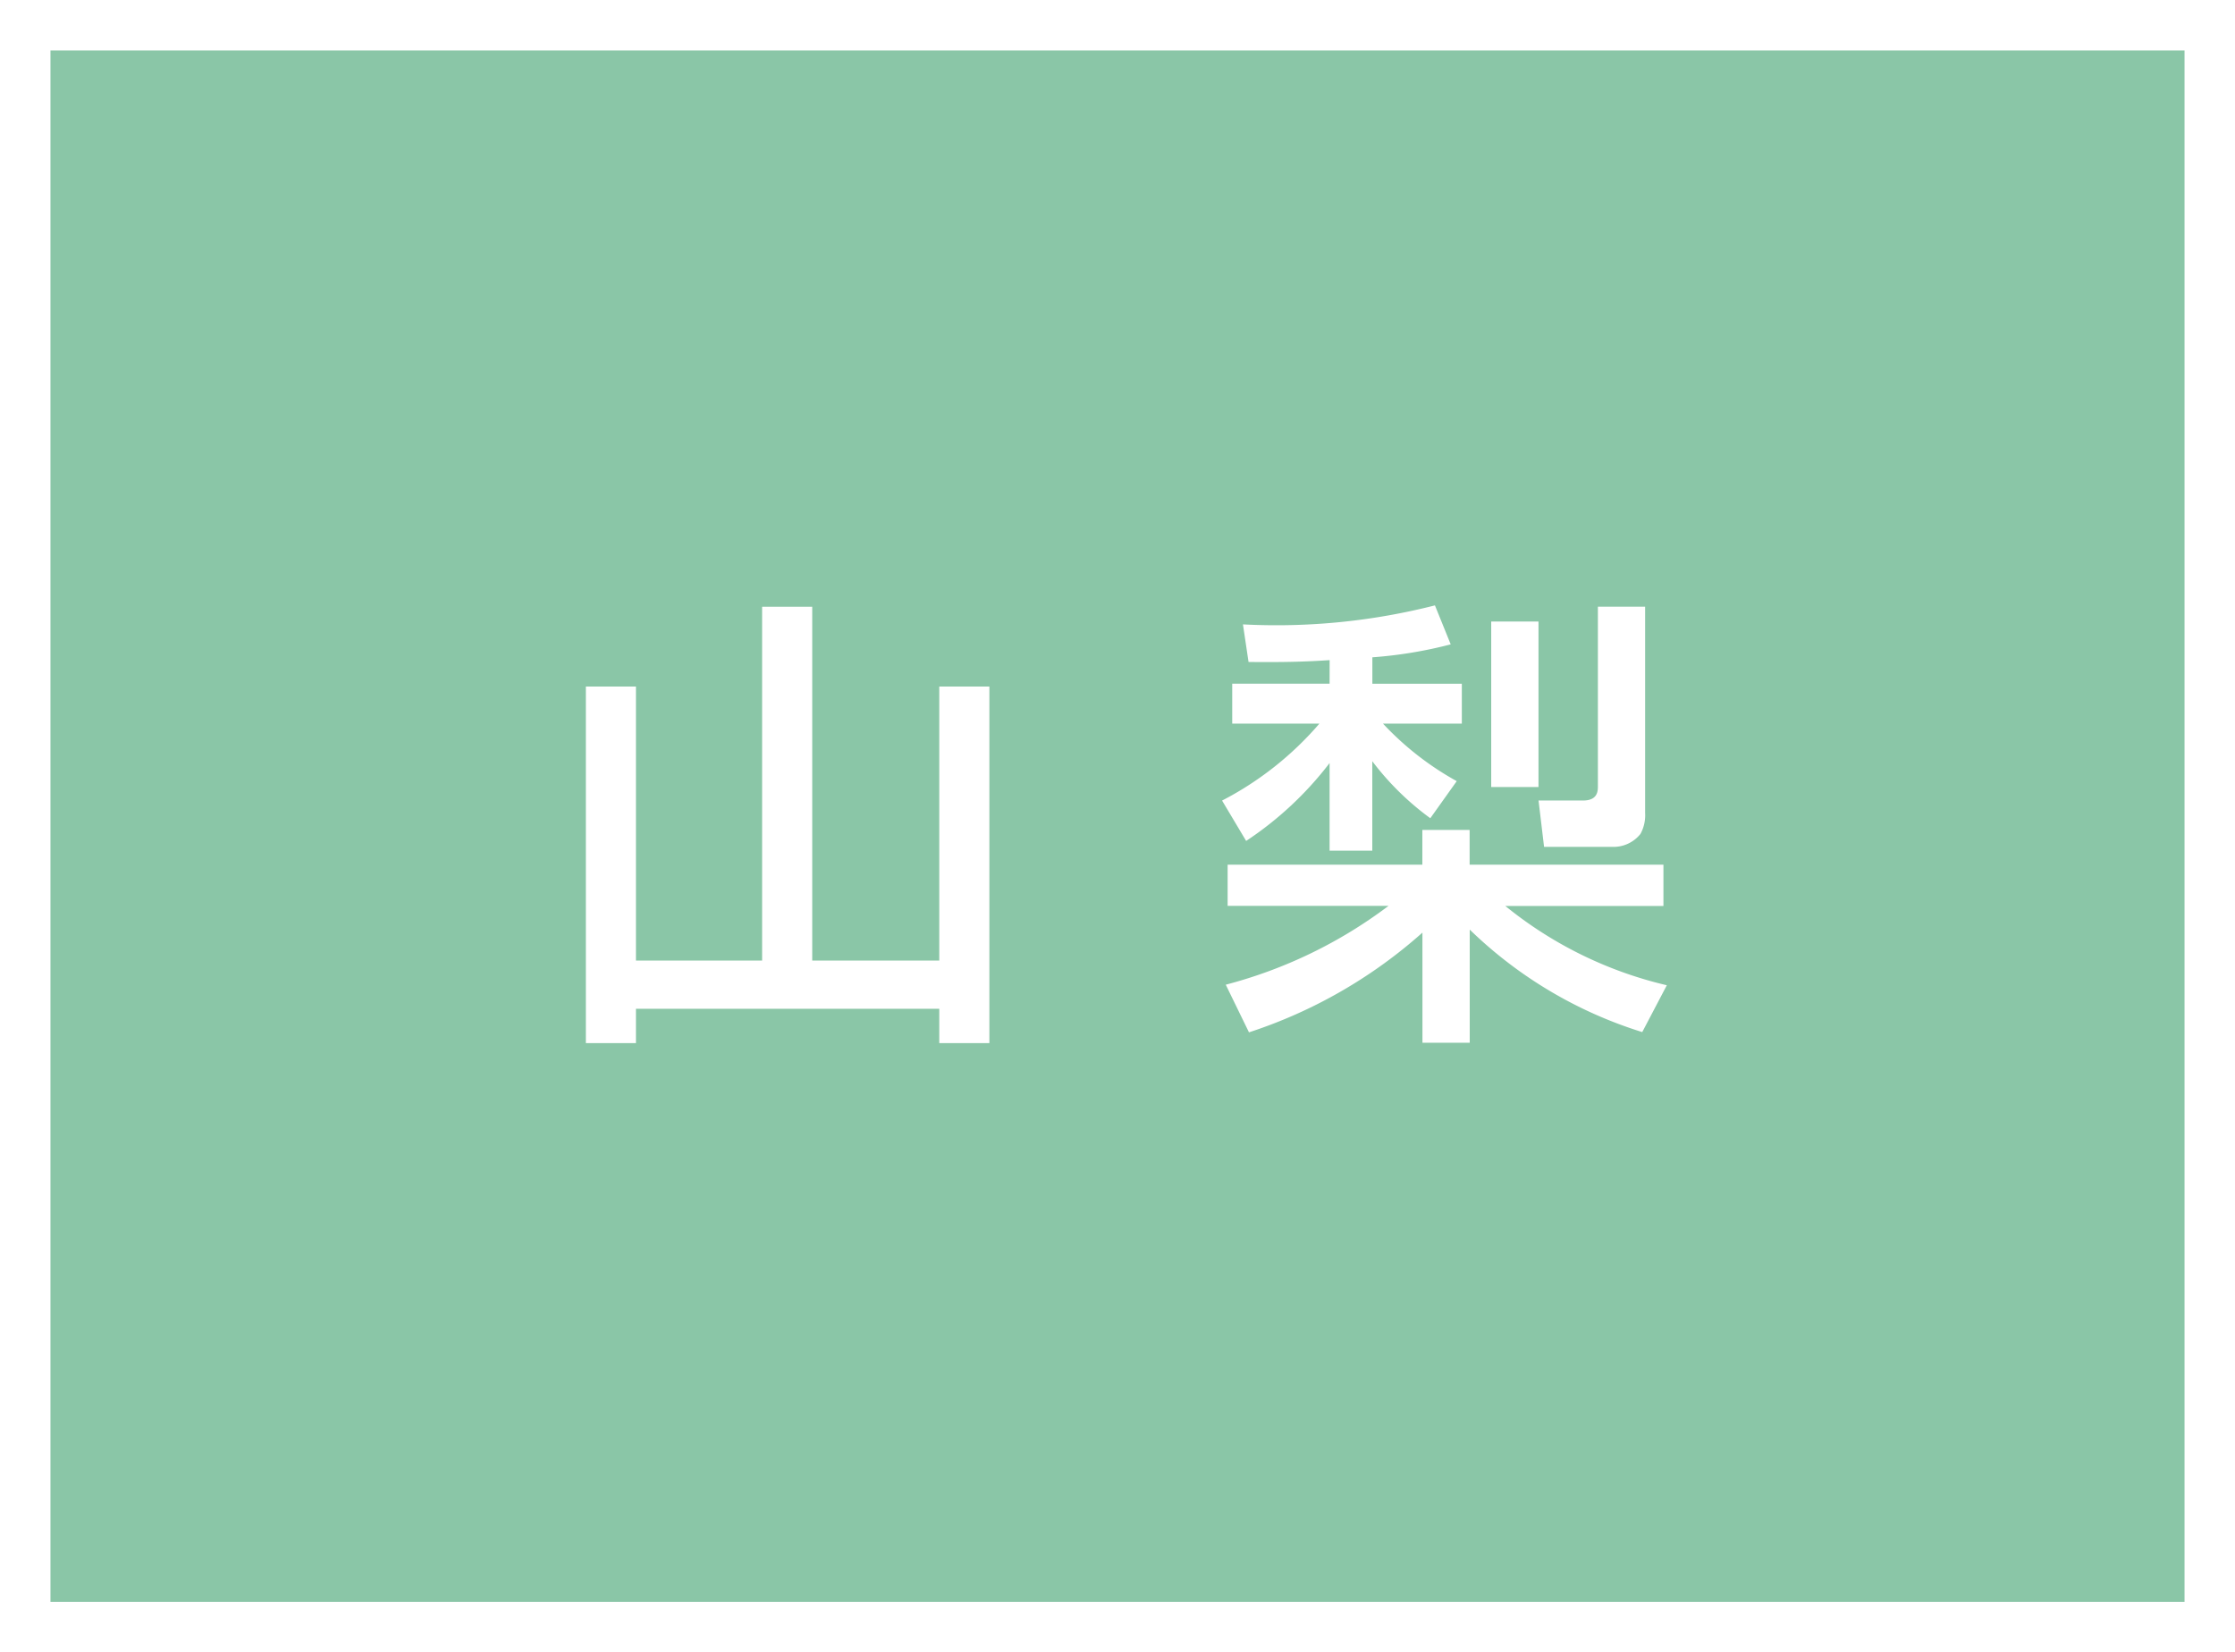
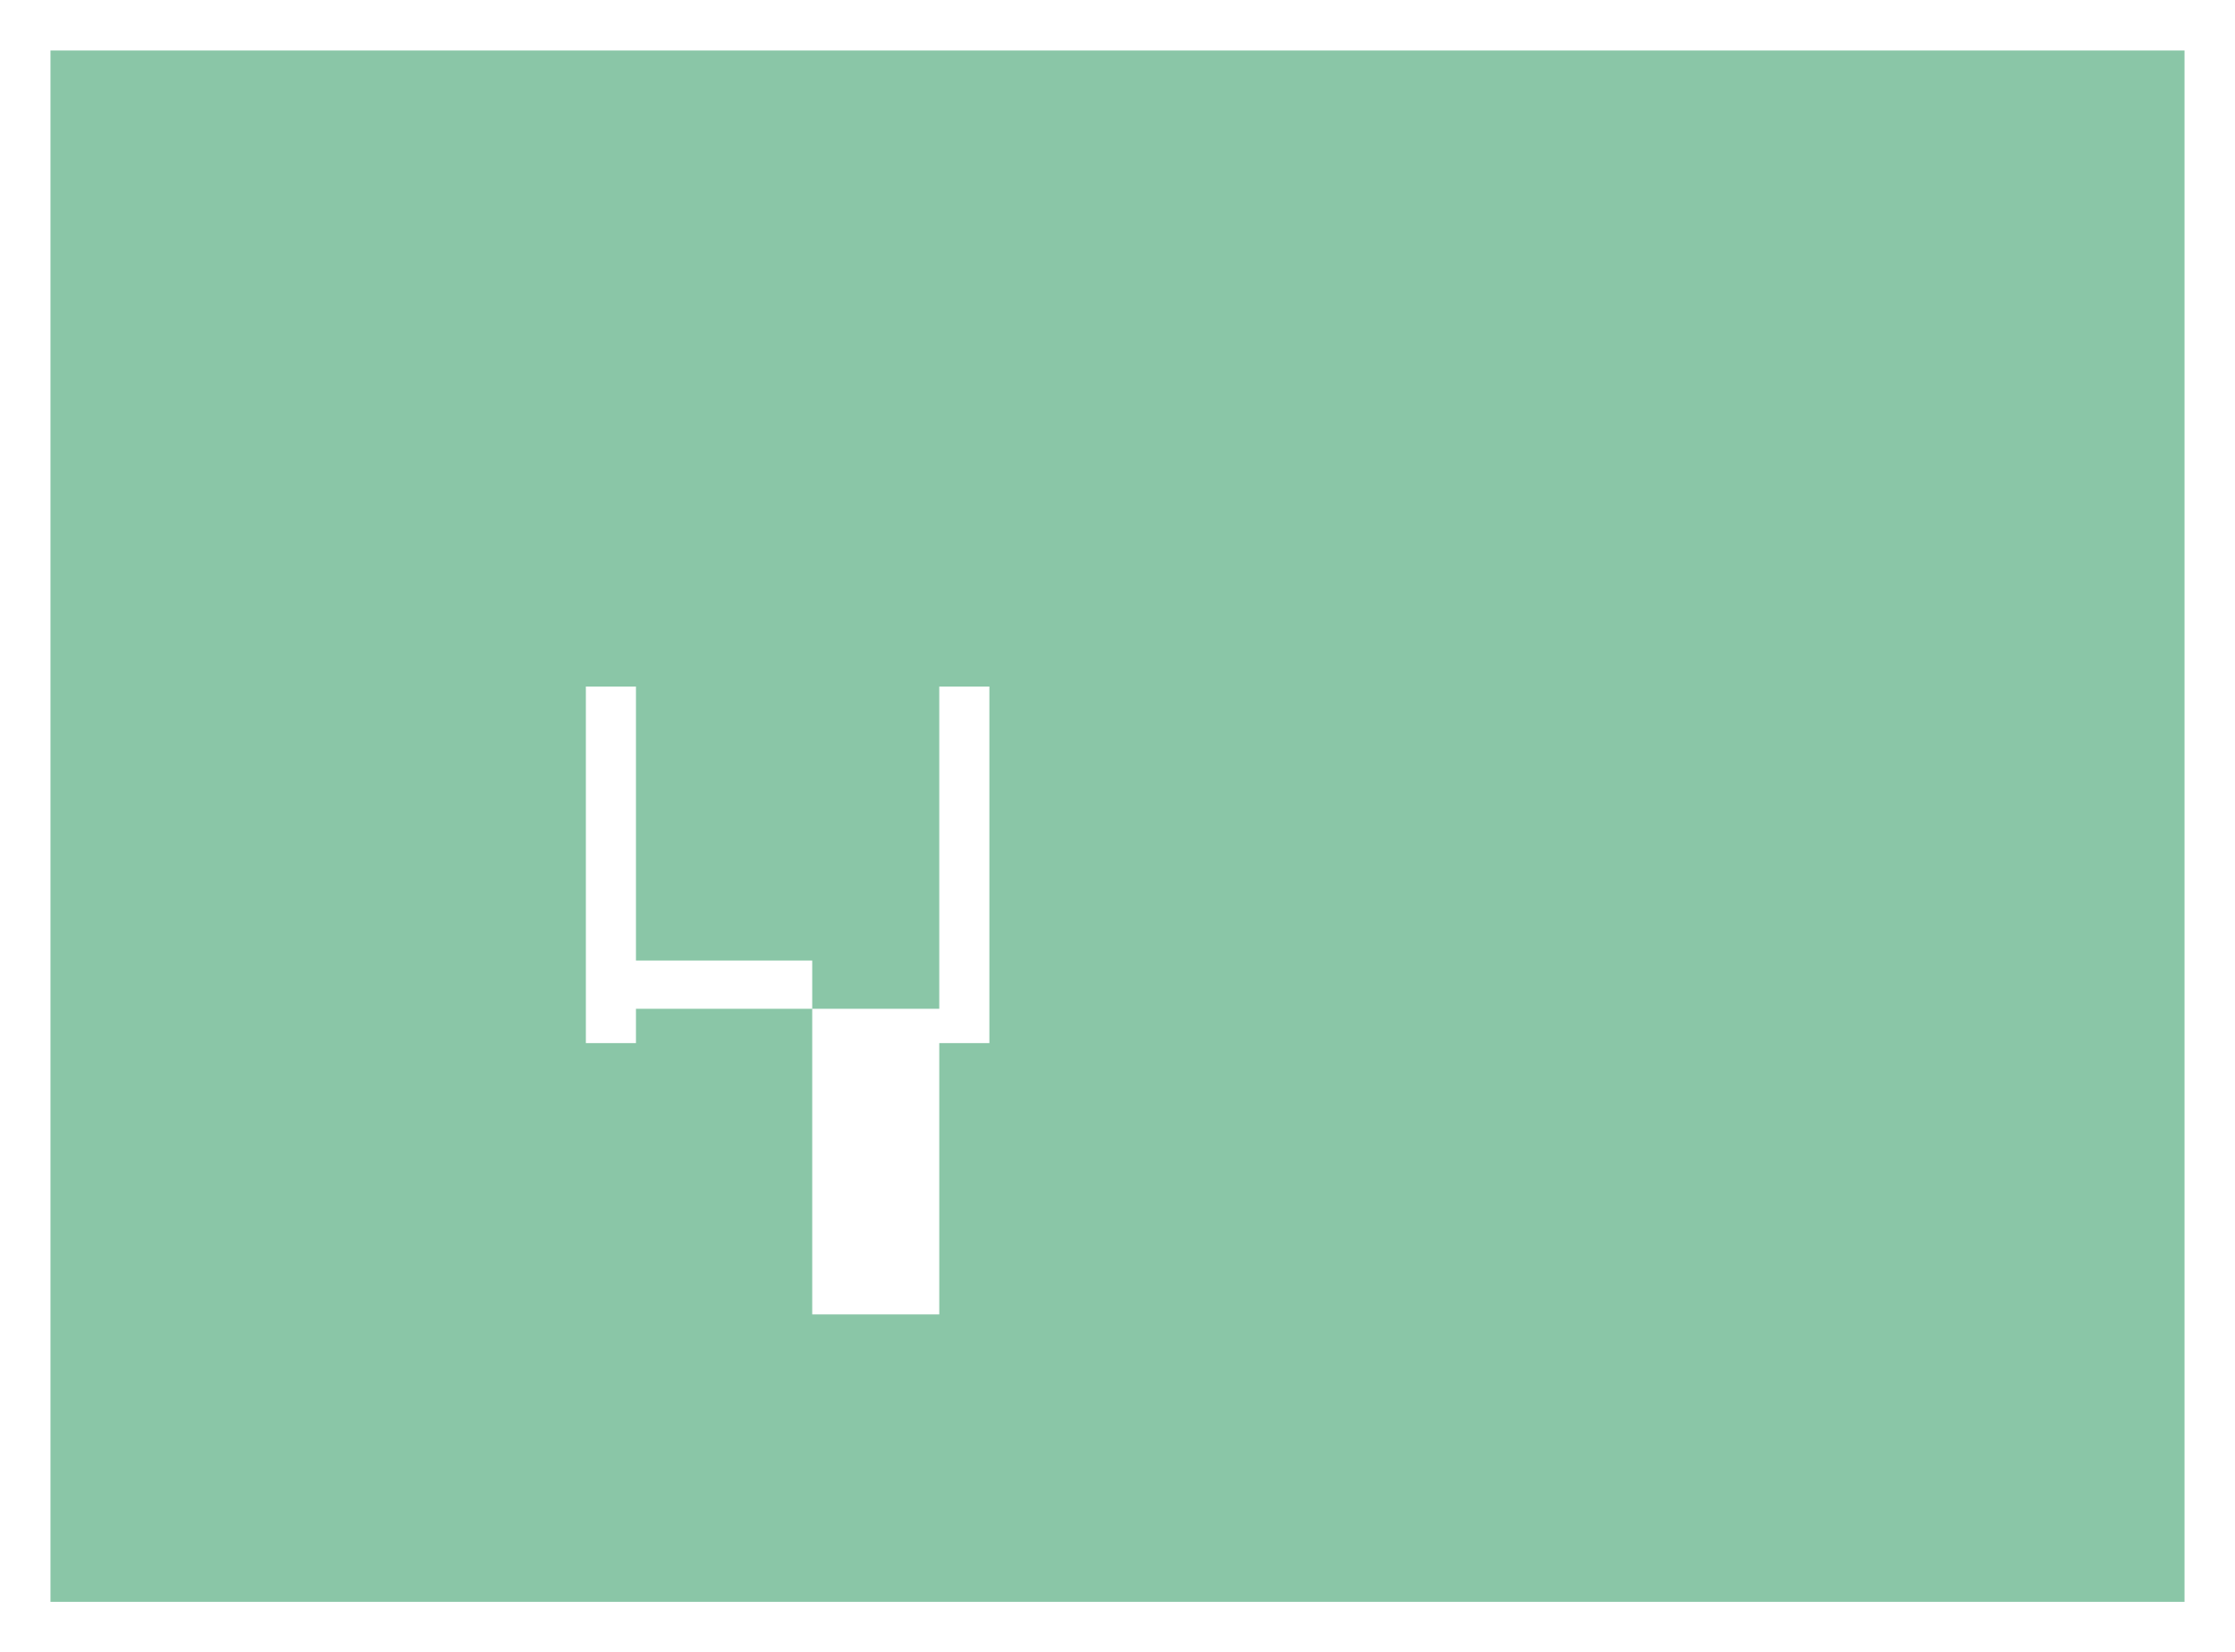
<svg xmlns="http://www.w3.org/2000/svg" width="88.577" height="65.488" viewBox="0 0 88.577 65.488">
  <rect x="0" y="0" width="88.577" height="65.488" fill="#333333" stroke="none" />
  <g id="グループ_607" data-name="グループ 607" transform="translate(-1088.862 -6849.025)">
    <rect id="長方形_218" data-name="長方形 218" width="86.577" height="63.488" transform="translate(1089.862 6850.025)" fill="#8ac6a7" />
    <path id="長方形_219" data-name="長方形 219" d="M-1-1H87.577V64.488H-1ZM85.577,1H1V62.488H85.577Z" transform="translate(1089.862 6850.025)" fill="#fff" />
-     <path id="パス_2464" data-name="パス 2464" d="M482.745,341.018v10.861h5V337.856h1.986v14.023h5.035V341.018h1.986V355.15h-1.986v-1.36H482.745v1.36H480.76V341.018Z" transform="translate(631.321 6535.218)" fill="#fff" />
-     <path id="パス_2465" data-name="パス 2465" d="M500.117,339.993c-.827.055-1.654.09-3.214.073l-.222-1.49a25.436,25.436,0,0,0,7.609-.753l.625,1.545a17.216,17.216,0,0,1-3.105.513v1.047h3.546v1.582h-3.124a11.787,11.787,0,0,0,2.922,2.279l-1.047,1.47a11.014,11.014,0,0,1-2.3-2.26v3.546h-1.692v-3.473a13.622,13.622,0,0,1-3.307,3.087l-.954-1.6a12.881,12.881,0,0,0,3.857-3.05h-3.455v-1.582h3.859Zm3.677,10.8a19.336,19.336,0,0,1-6.874,3.952L496,352.857a18.467,18.467,0,0,0,6.45-3.124h-6.376V348.1h7.717v-1.378h1.874V348.1h7.681v1.637h-6.266a15.9,15.9,0,0,0,6.4,3.142l-.974,1.856a17.082,17.082,0,0,1-6.837-4.062v4.485h-1.874Zm4.6-5.77h-1.874v-6.561h1.874Zm4.226-7.149v8.179a1.542,1.542,0,0,1-.184.827,1.365,1.365,0,0,1-1.121.514h-2.7l-.219-1.837h1.762c.59,0,.59-.386.59-.57v-7.113Z" transform="translate(641.441 6535.196)" fill="#fff" />
+     <path id="パス_2464" data-name="パス 2464" d="M482.745,341.018v10.861h5h1.986v14.023h5.035V341.018h1.986V355.15h-1.986v-1.36H482.745v1.36H480.76V341.018Z" transform="translate(631.321 6535.218)" fill="#fff" />
  </g>
</svg>